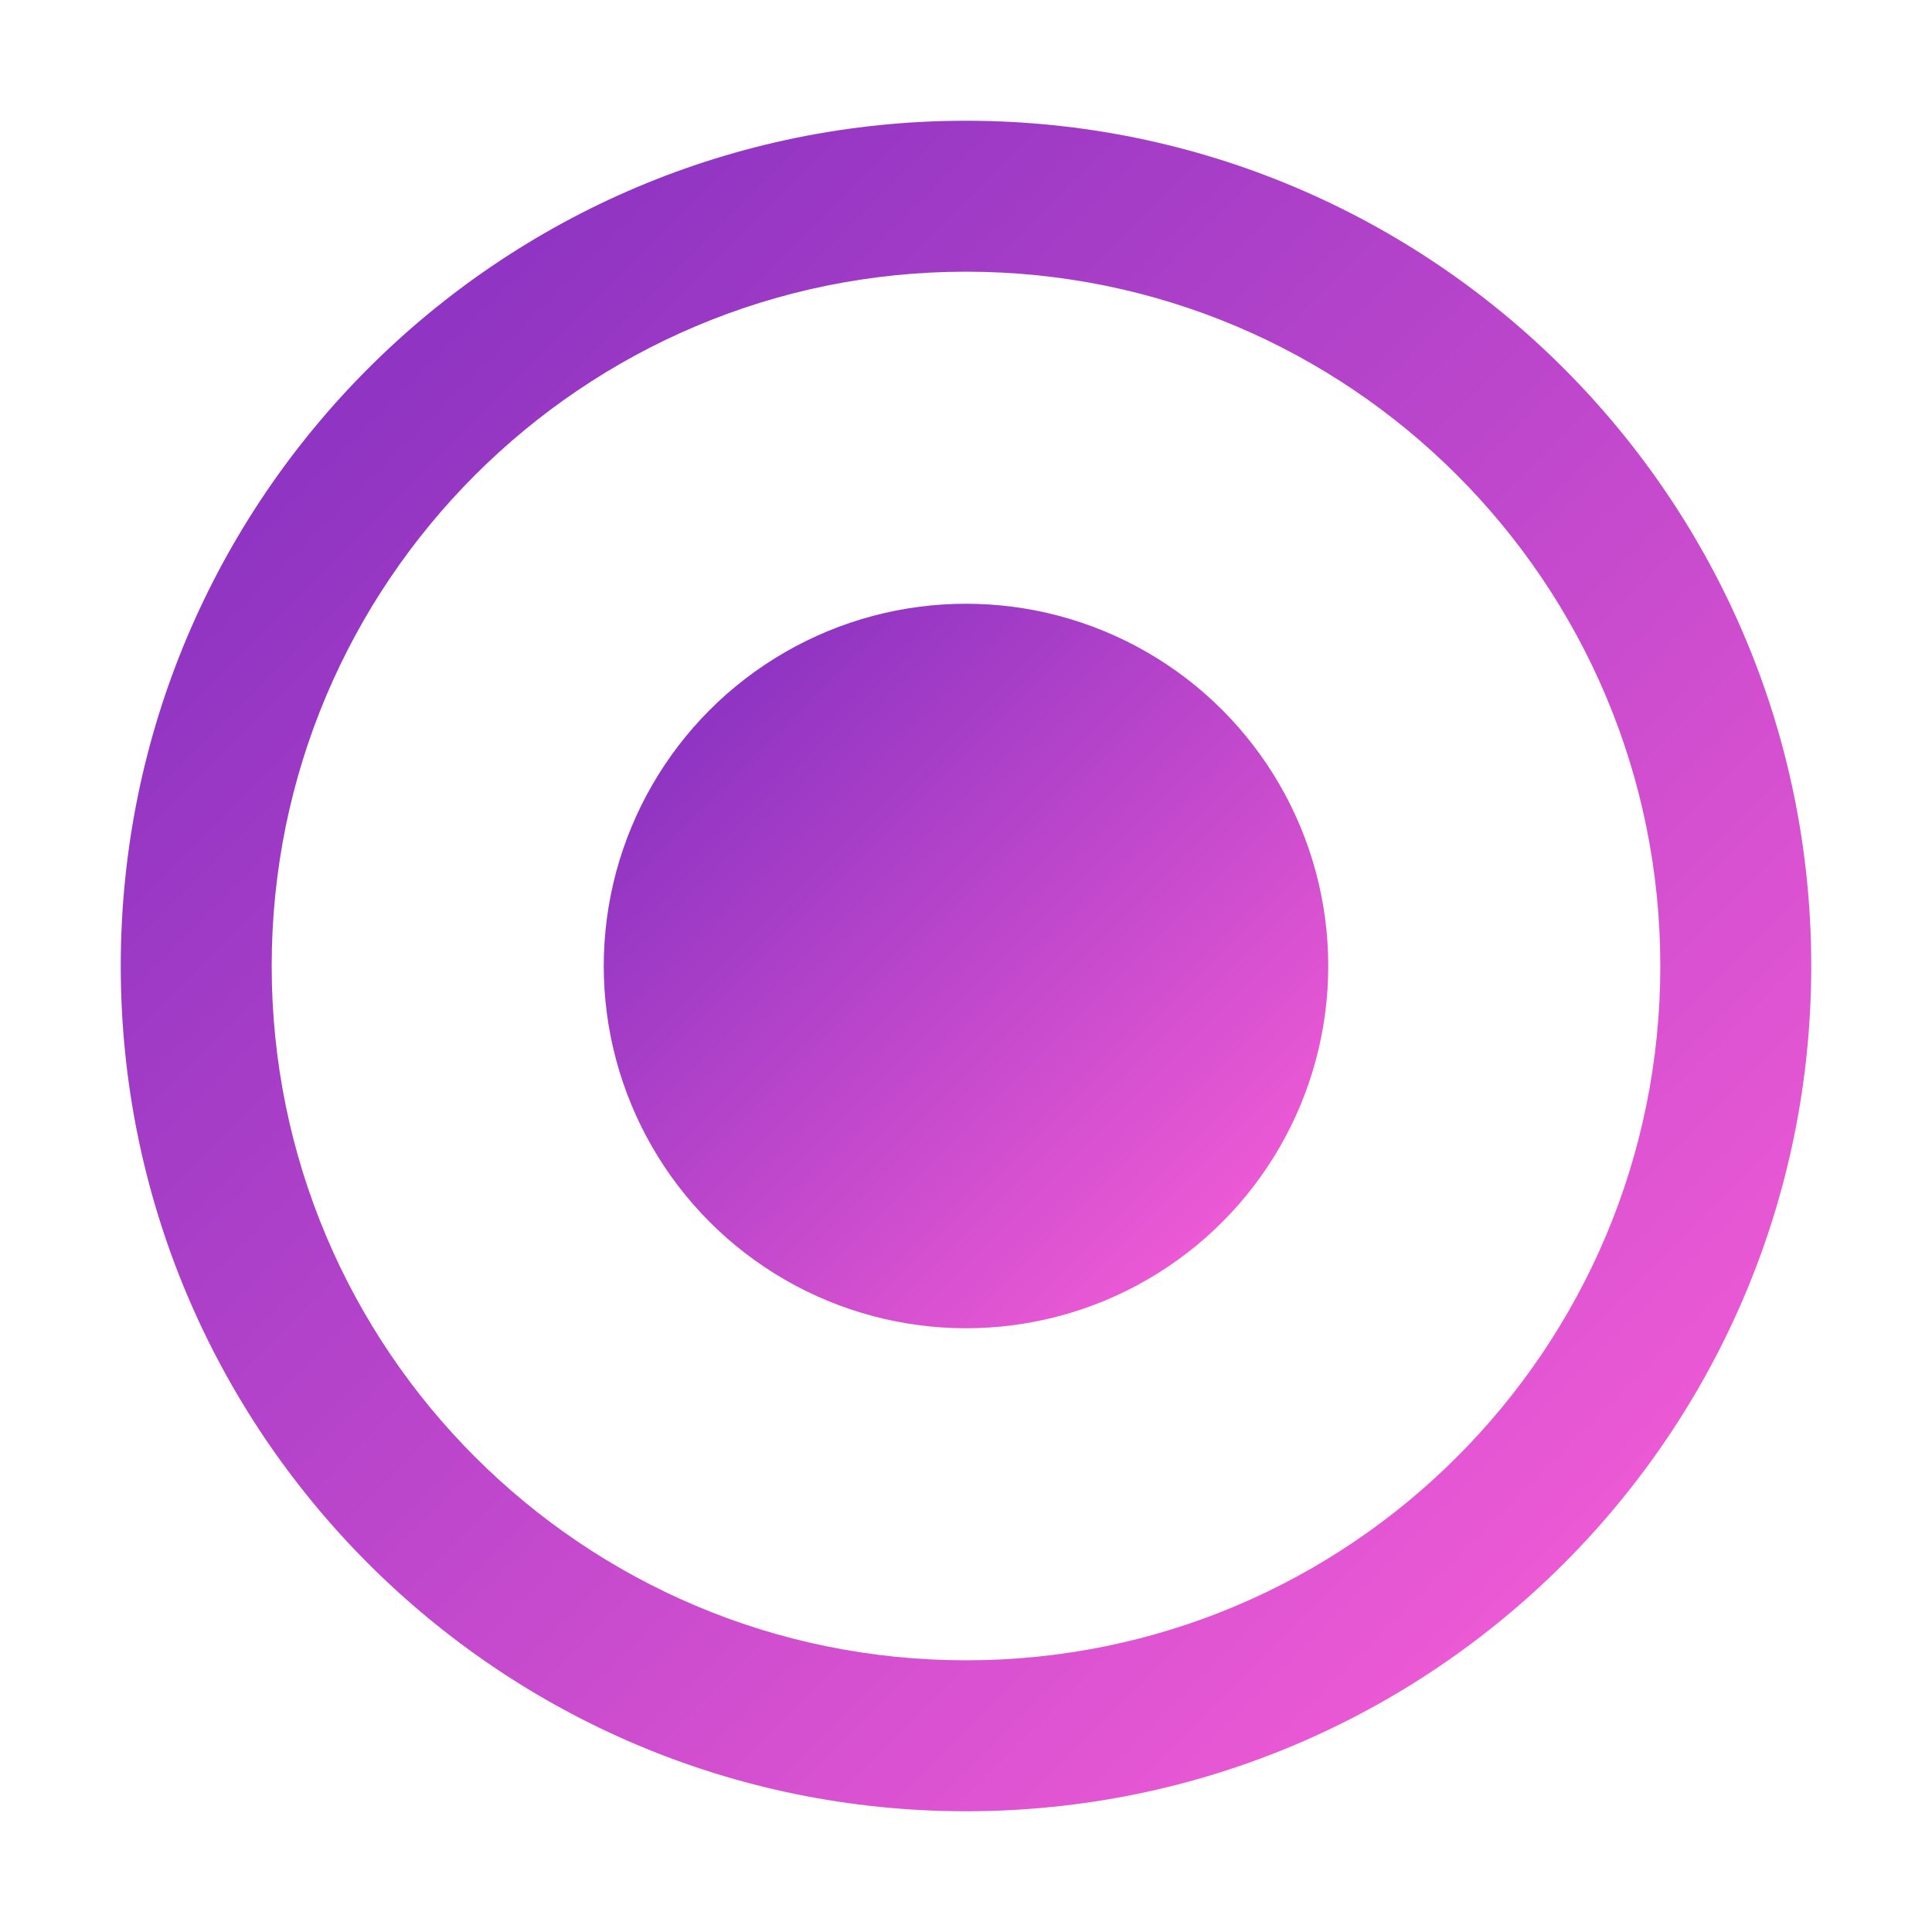
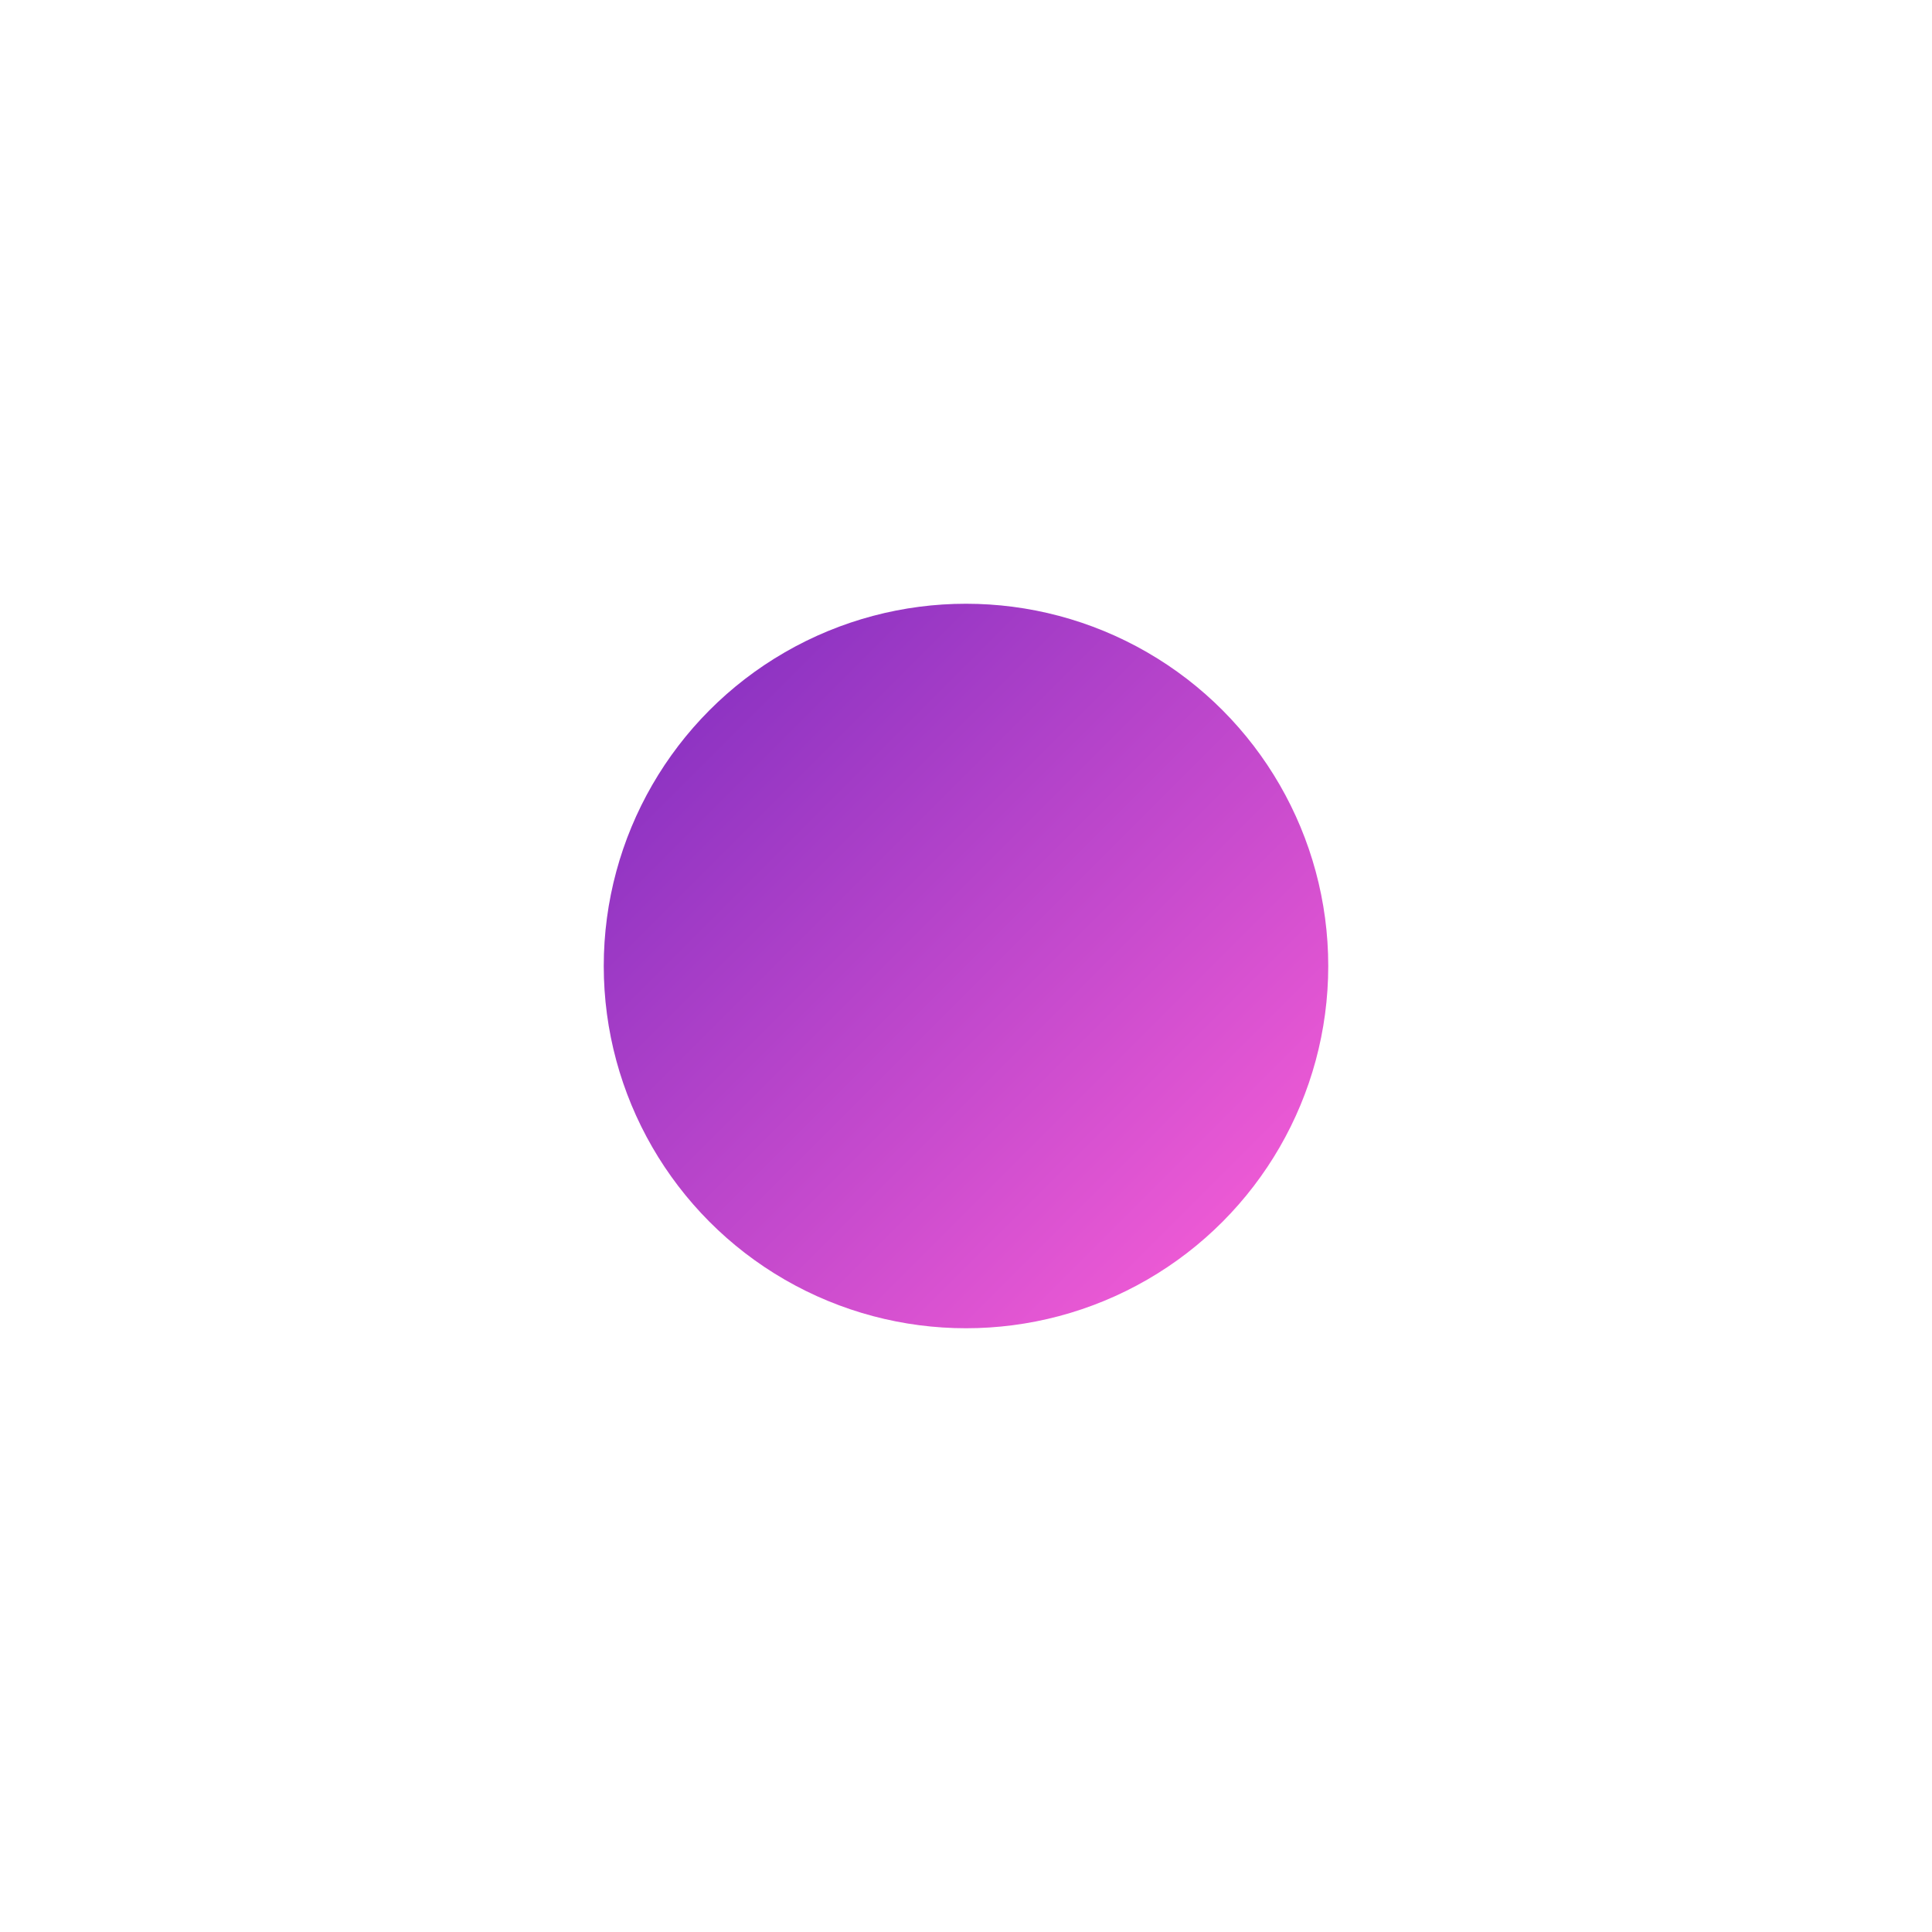
<svg xmlns="http://www.w3.org/2000/svg" width="32" height="32" viewBox="0 0 32 32">
  <defs>
    <linearGradient id="gradient" x1="0%" y1="0%" x2="100%" y2="100%">
      <stop offset="0%" style="stop-color:#7b2cbf" />
      <stop offset="100%" style="stop-color:#ff61d8" />
    </linearGradient>
  </defs>
-   <path d="M16 2C8.268 2 2 8.268 2 16s6.268 14 14 14 14-6.268 14-14S23.732 2 16 2zm0 25.5c-6.351 0-11.5-5.149-11.5-11.5S9.649 4.5 16 4.5 27.5 9.649 27.5 16 22.351 27.5 16 27.5z" fill="url(#gradient)" />
  <circle cx="16" cy="16" r="6" fill="url(#gradient)" />
</svg>